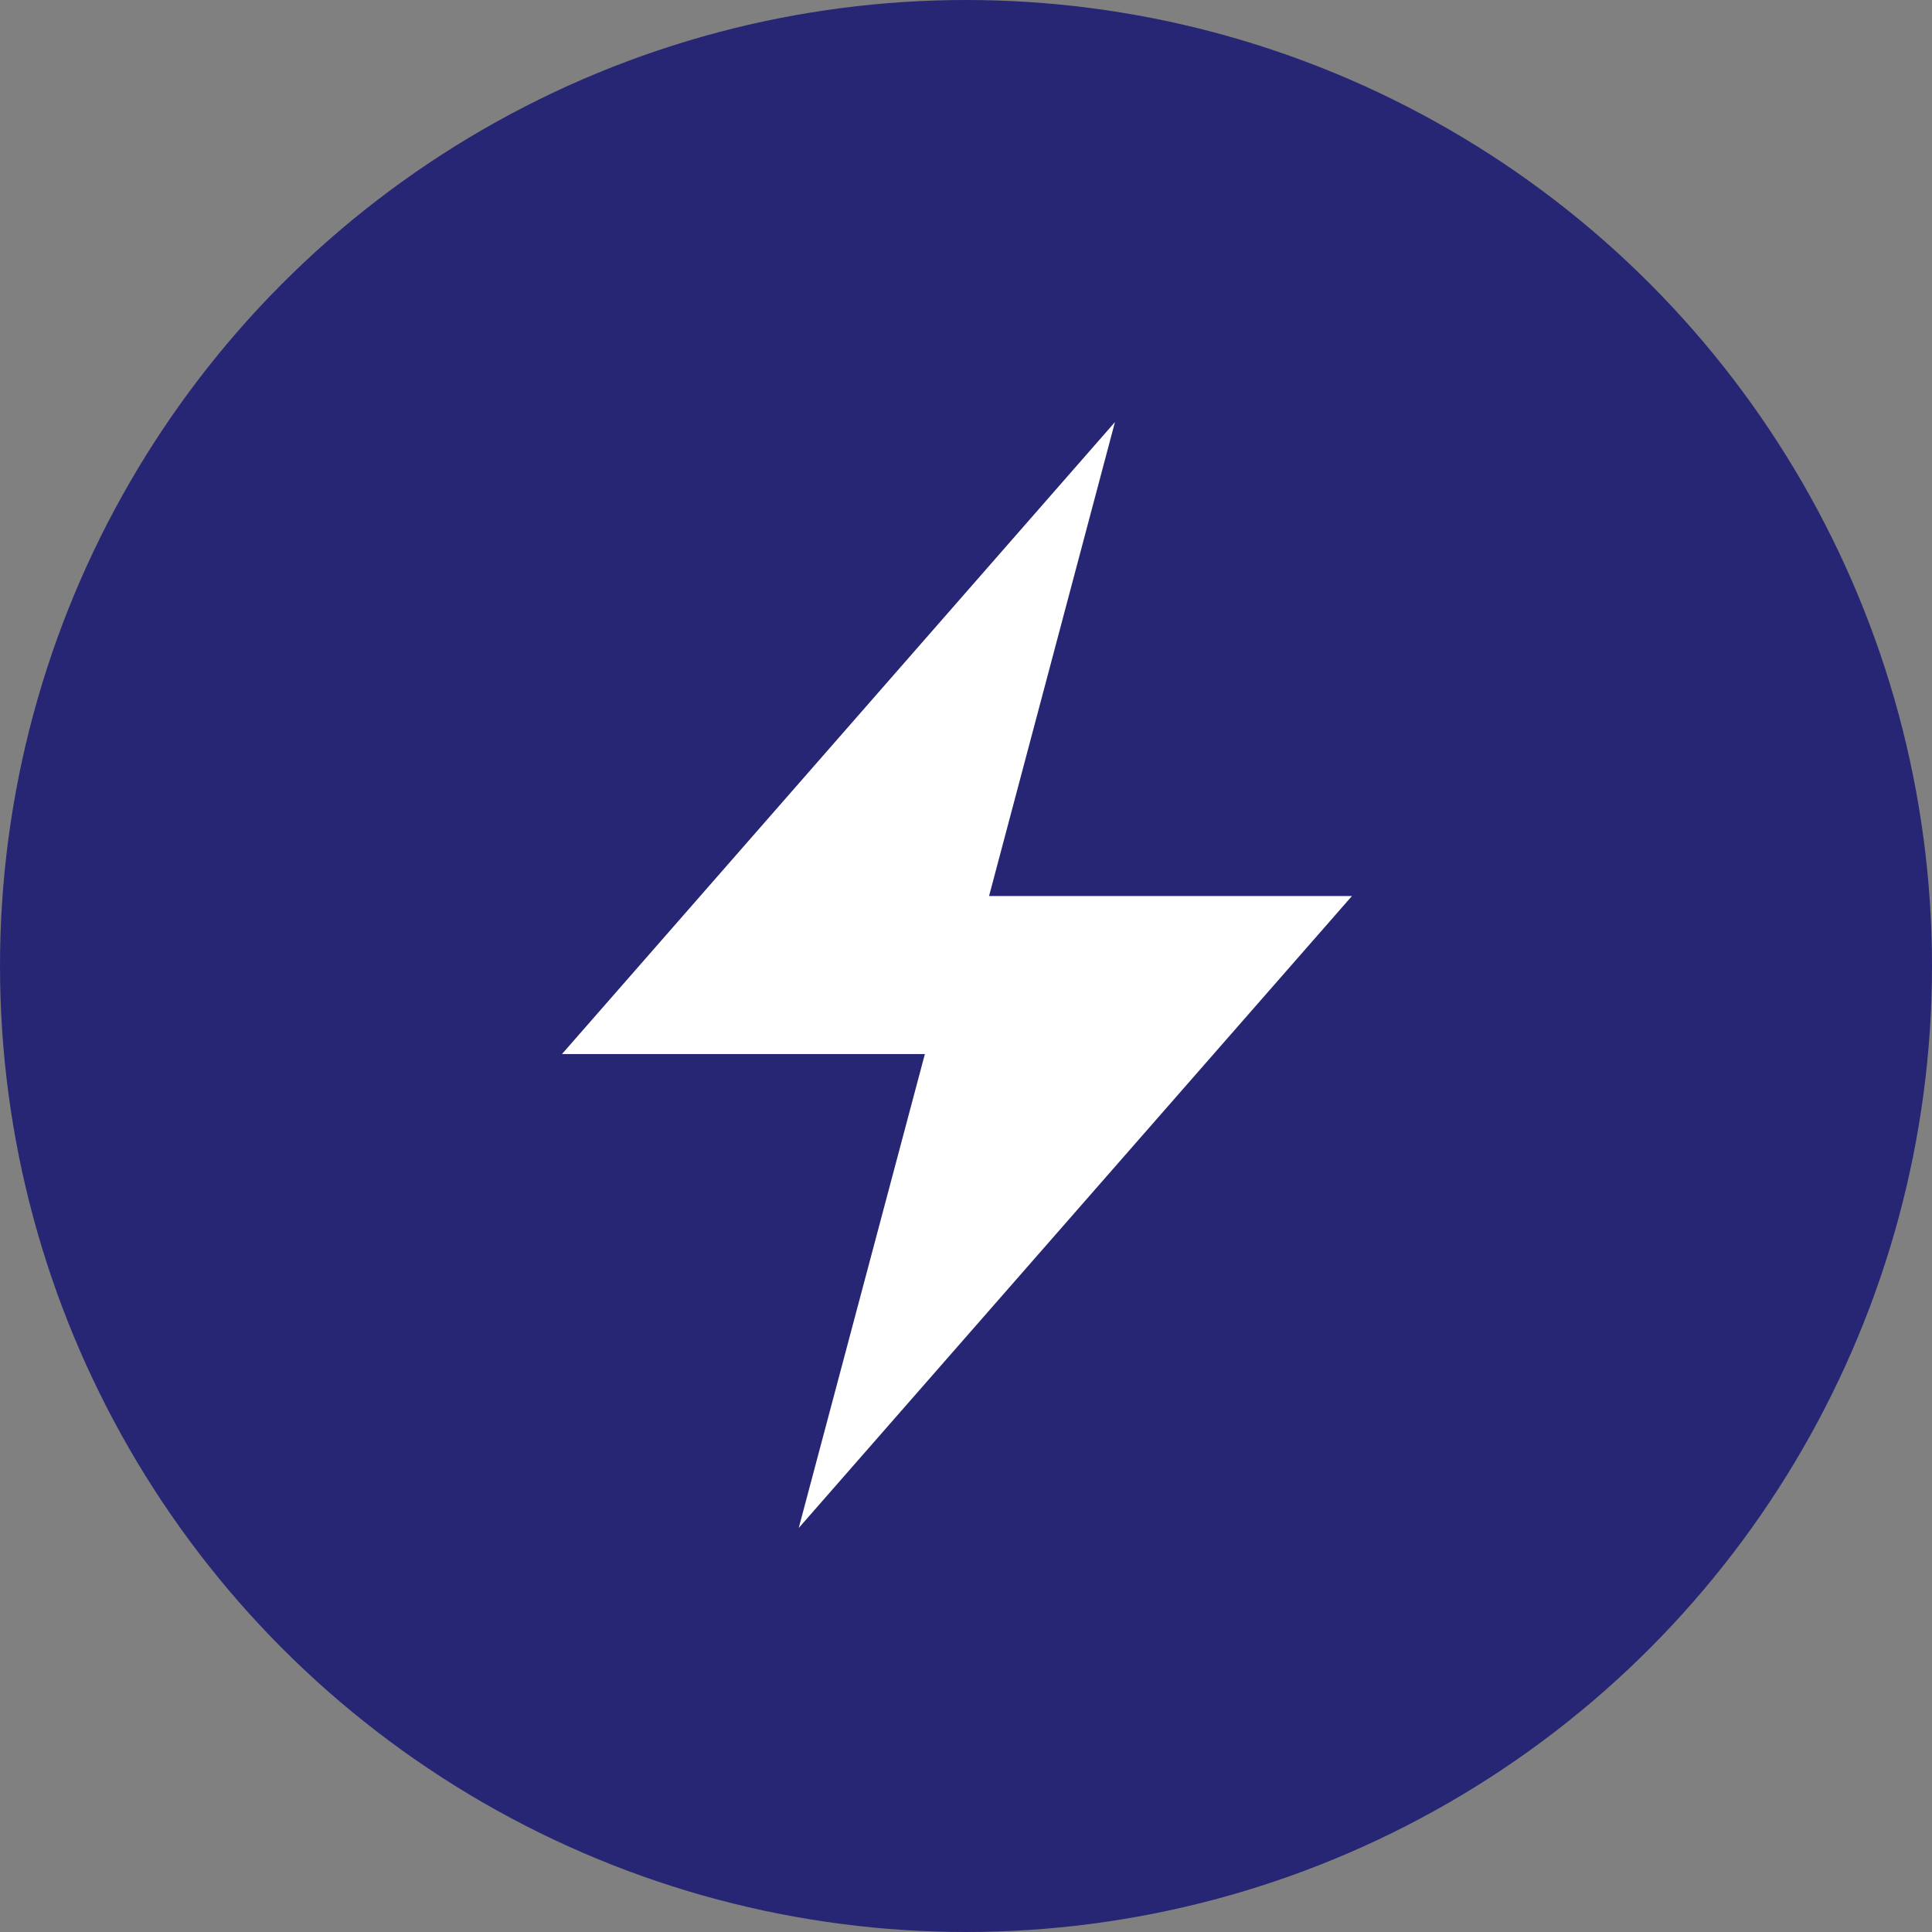
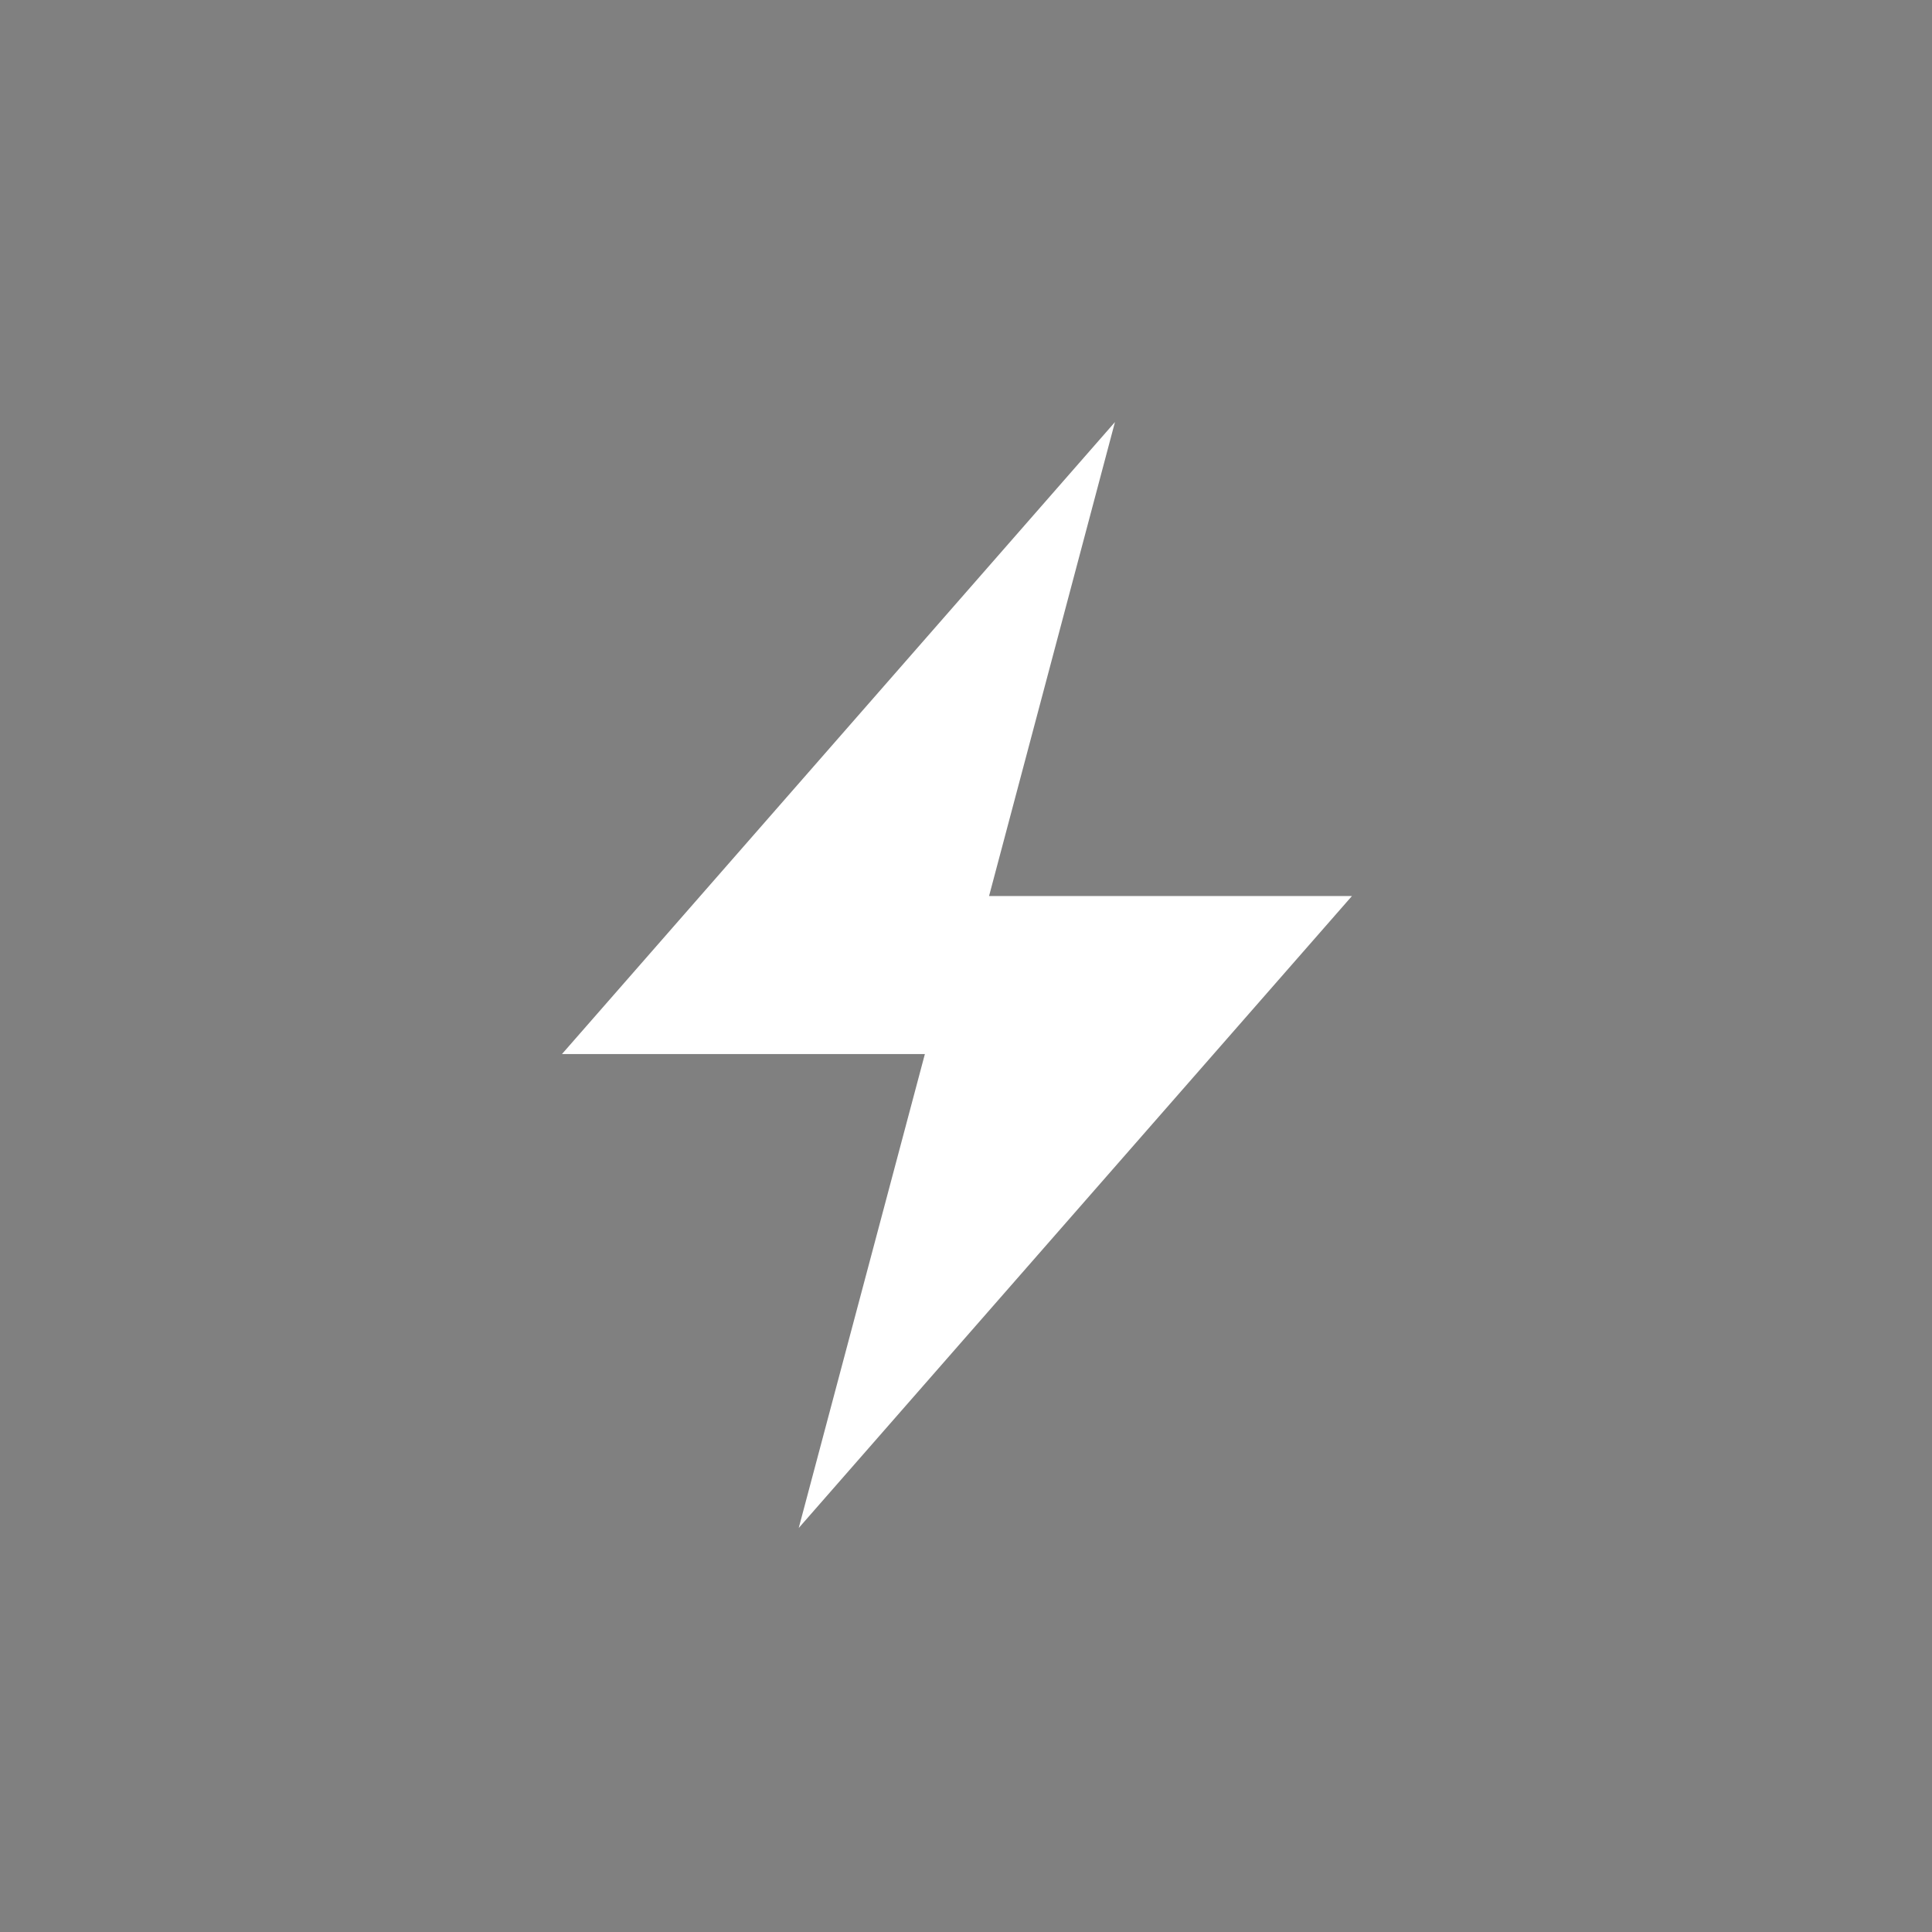
<svg xmlns="http://www.w3.org/2000/svg" width="107" height="107" viewBox="0 0 107 107" fill="none">
  <rect x="0" y="0" width="107" height="107" fill="#808080" stroke="none" />
-   <circle cx="53.5" cy="53.5" r="53.5" fill="#272674" />
  <path d="M31.125 58.375H51.223L44.236 84.625L74.875 49.625H54.777L61.75 23.375L31.125 58.375Z" fill="white" />
</svg>